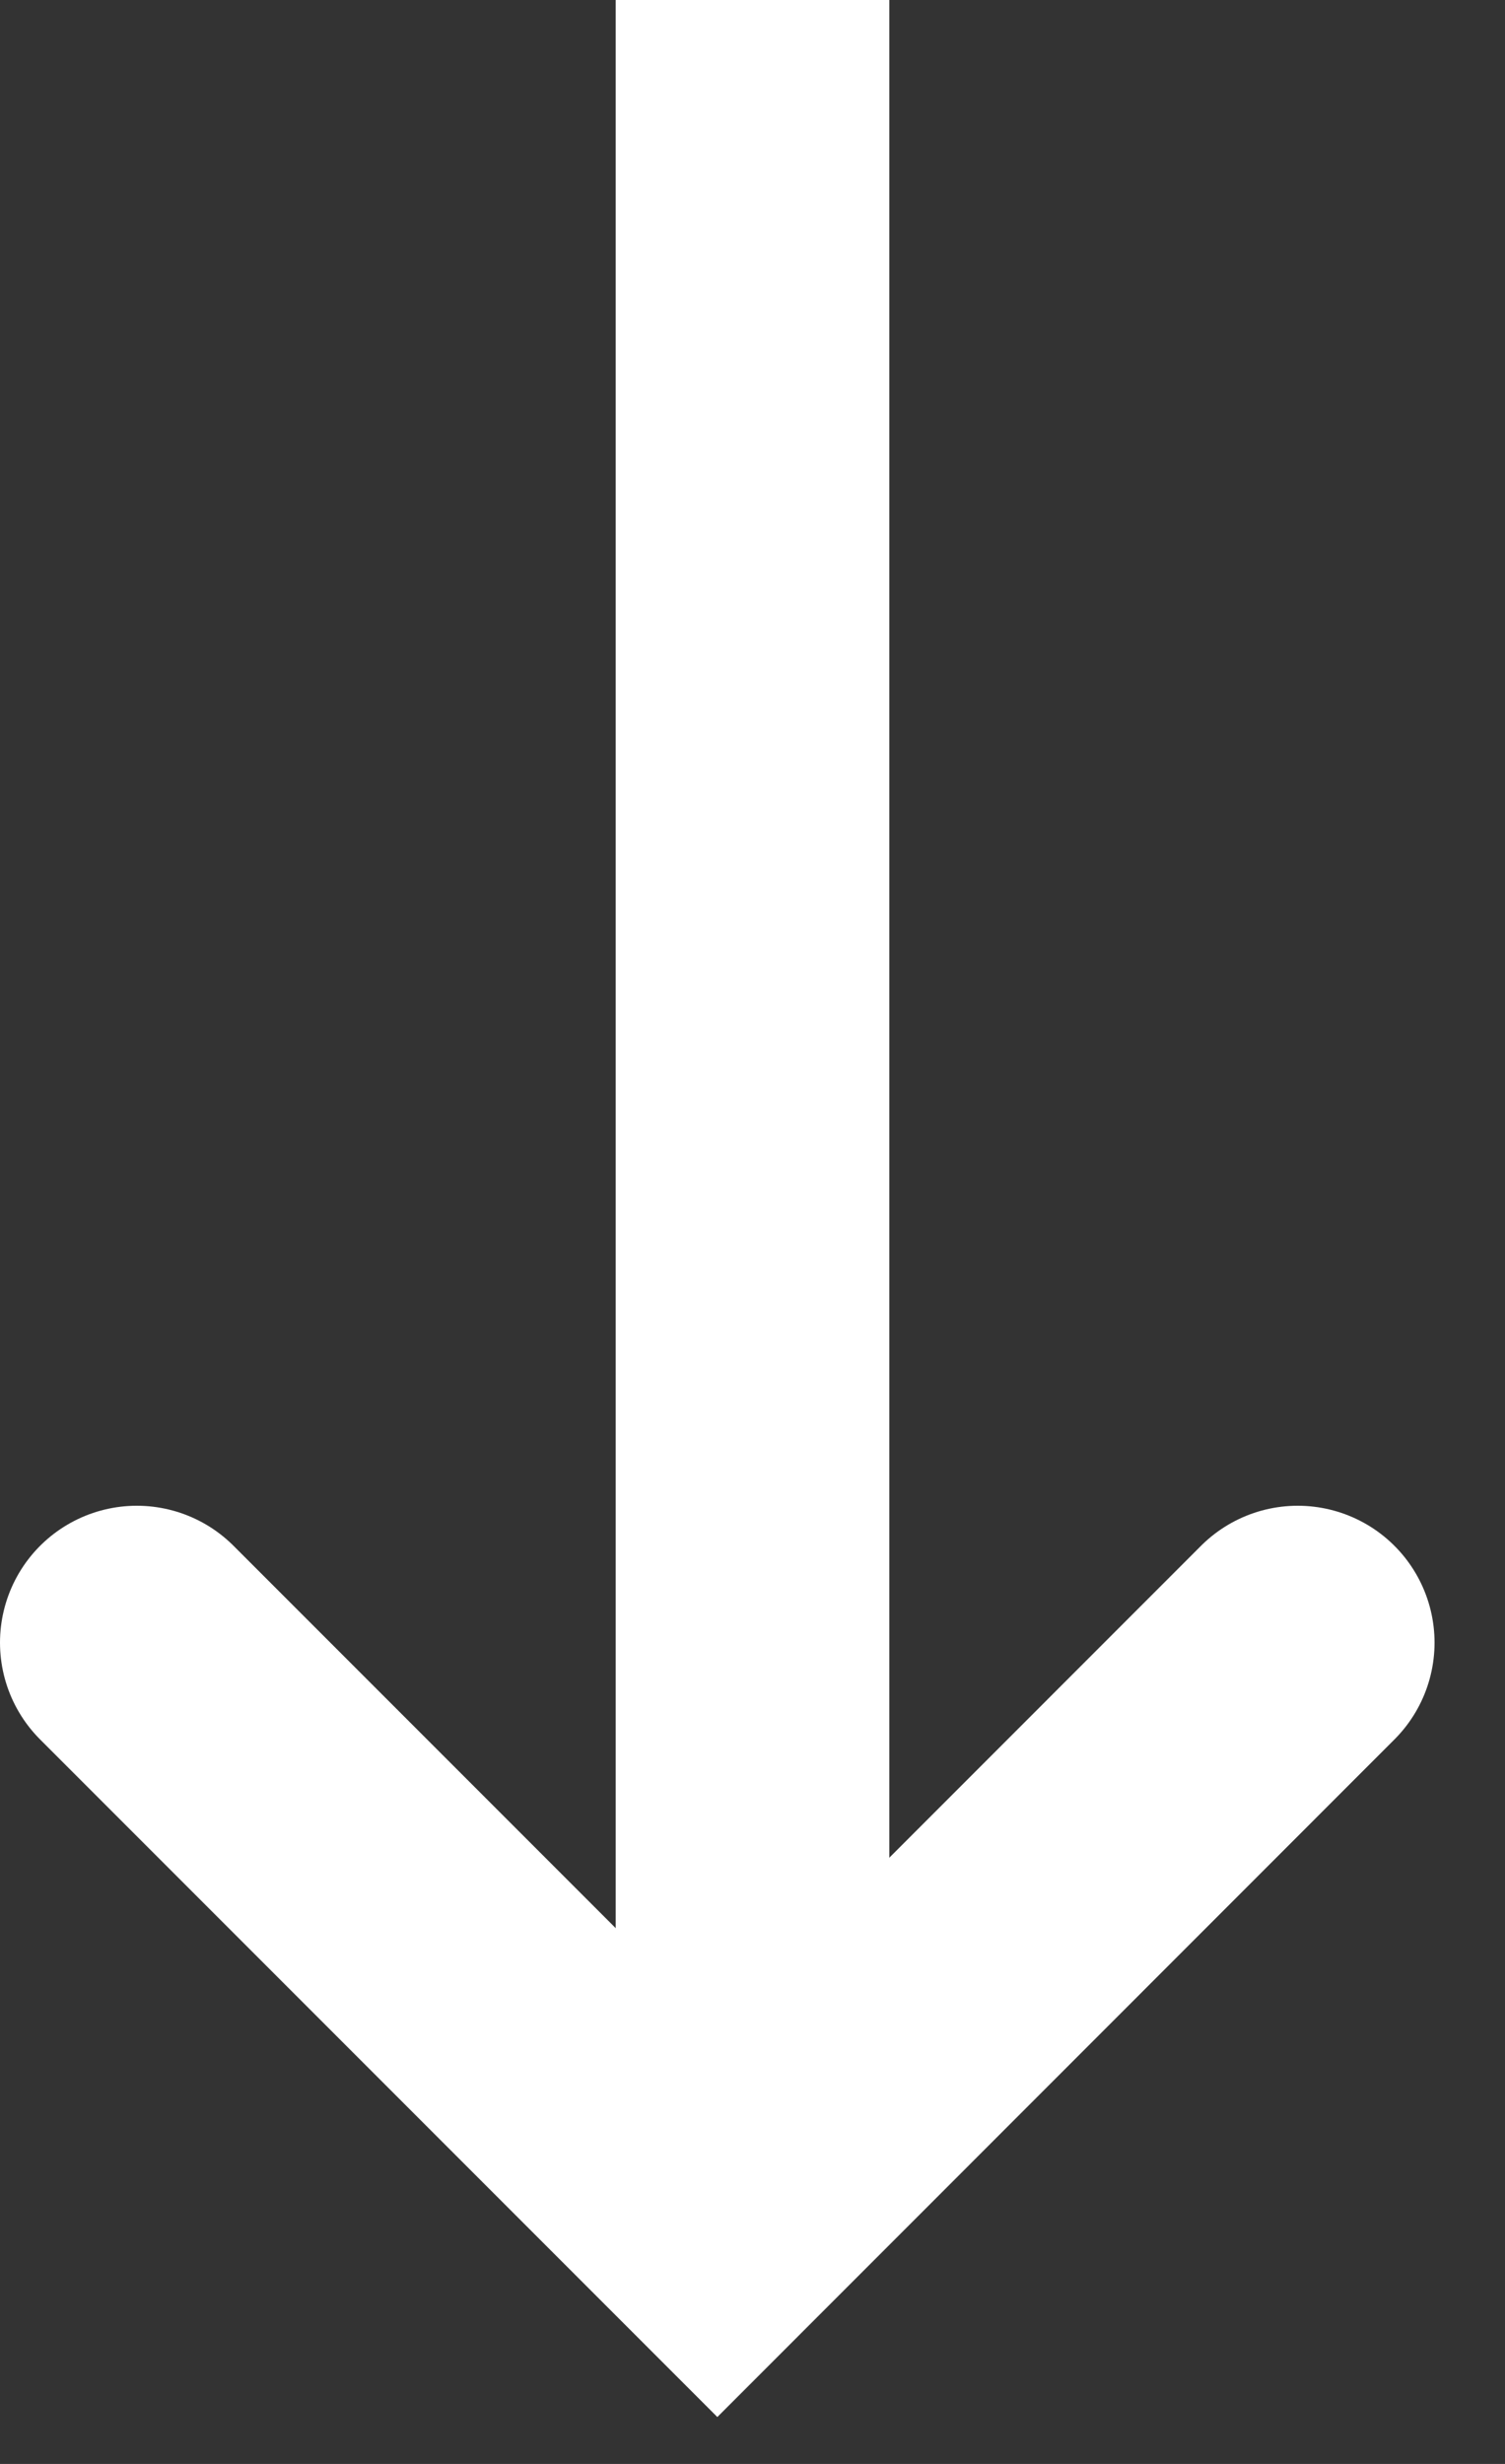
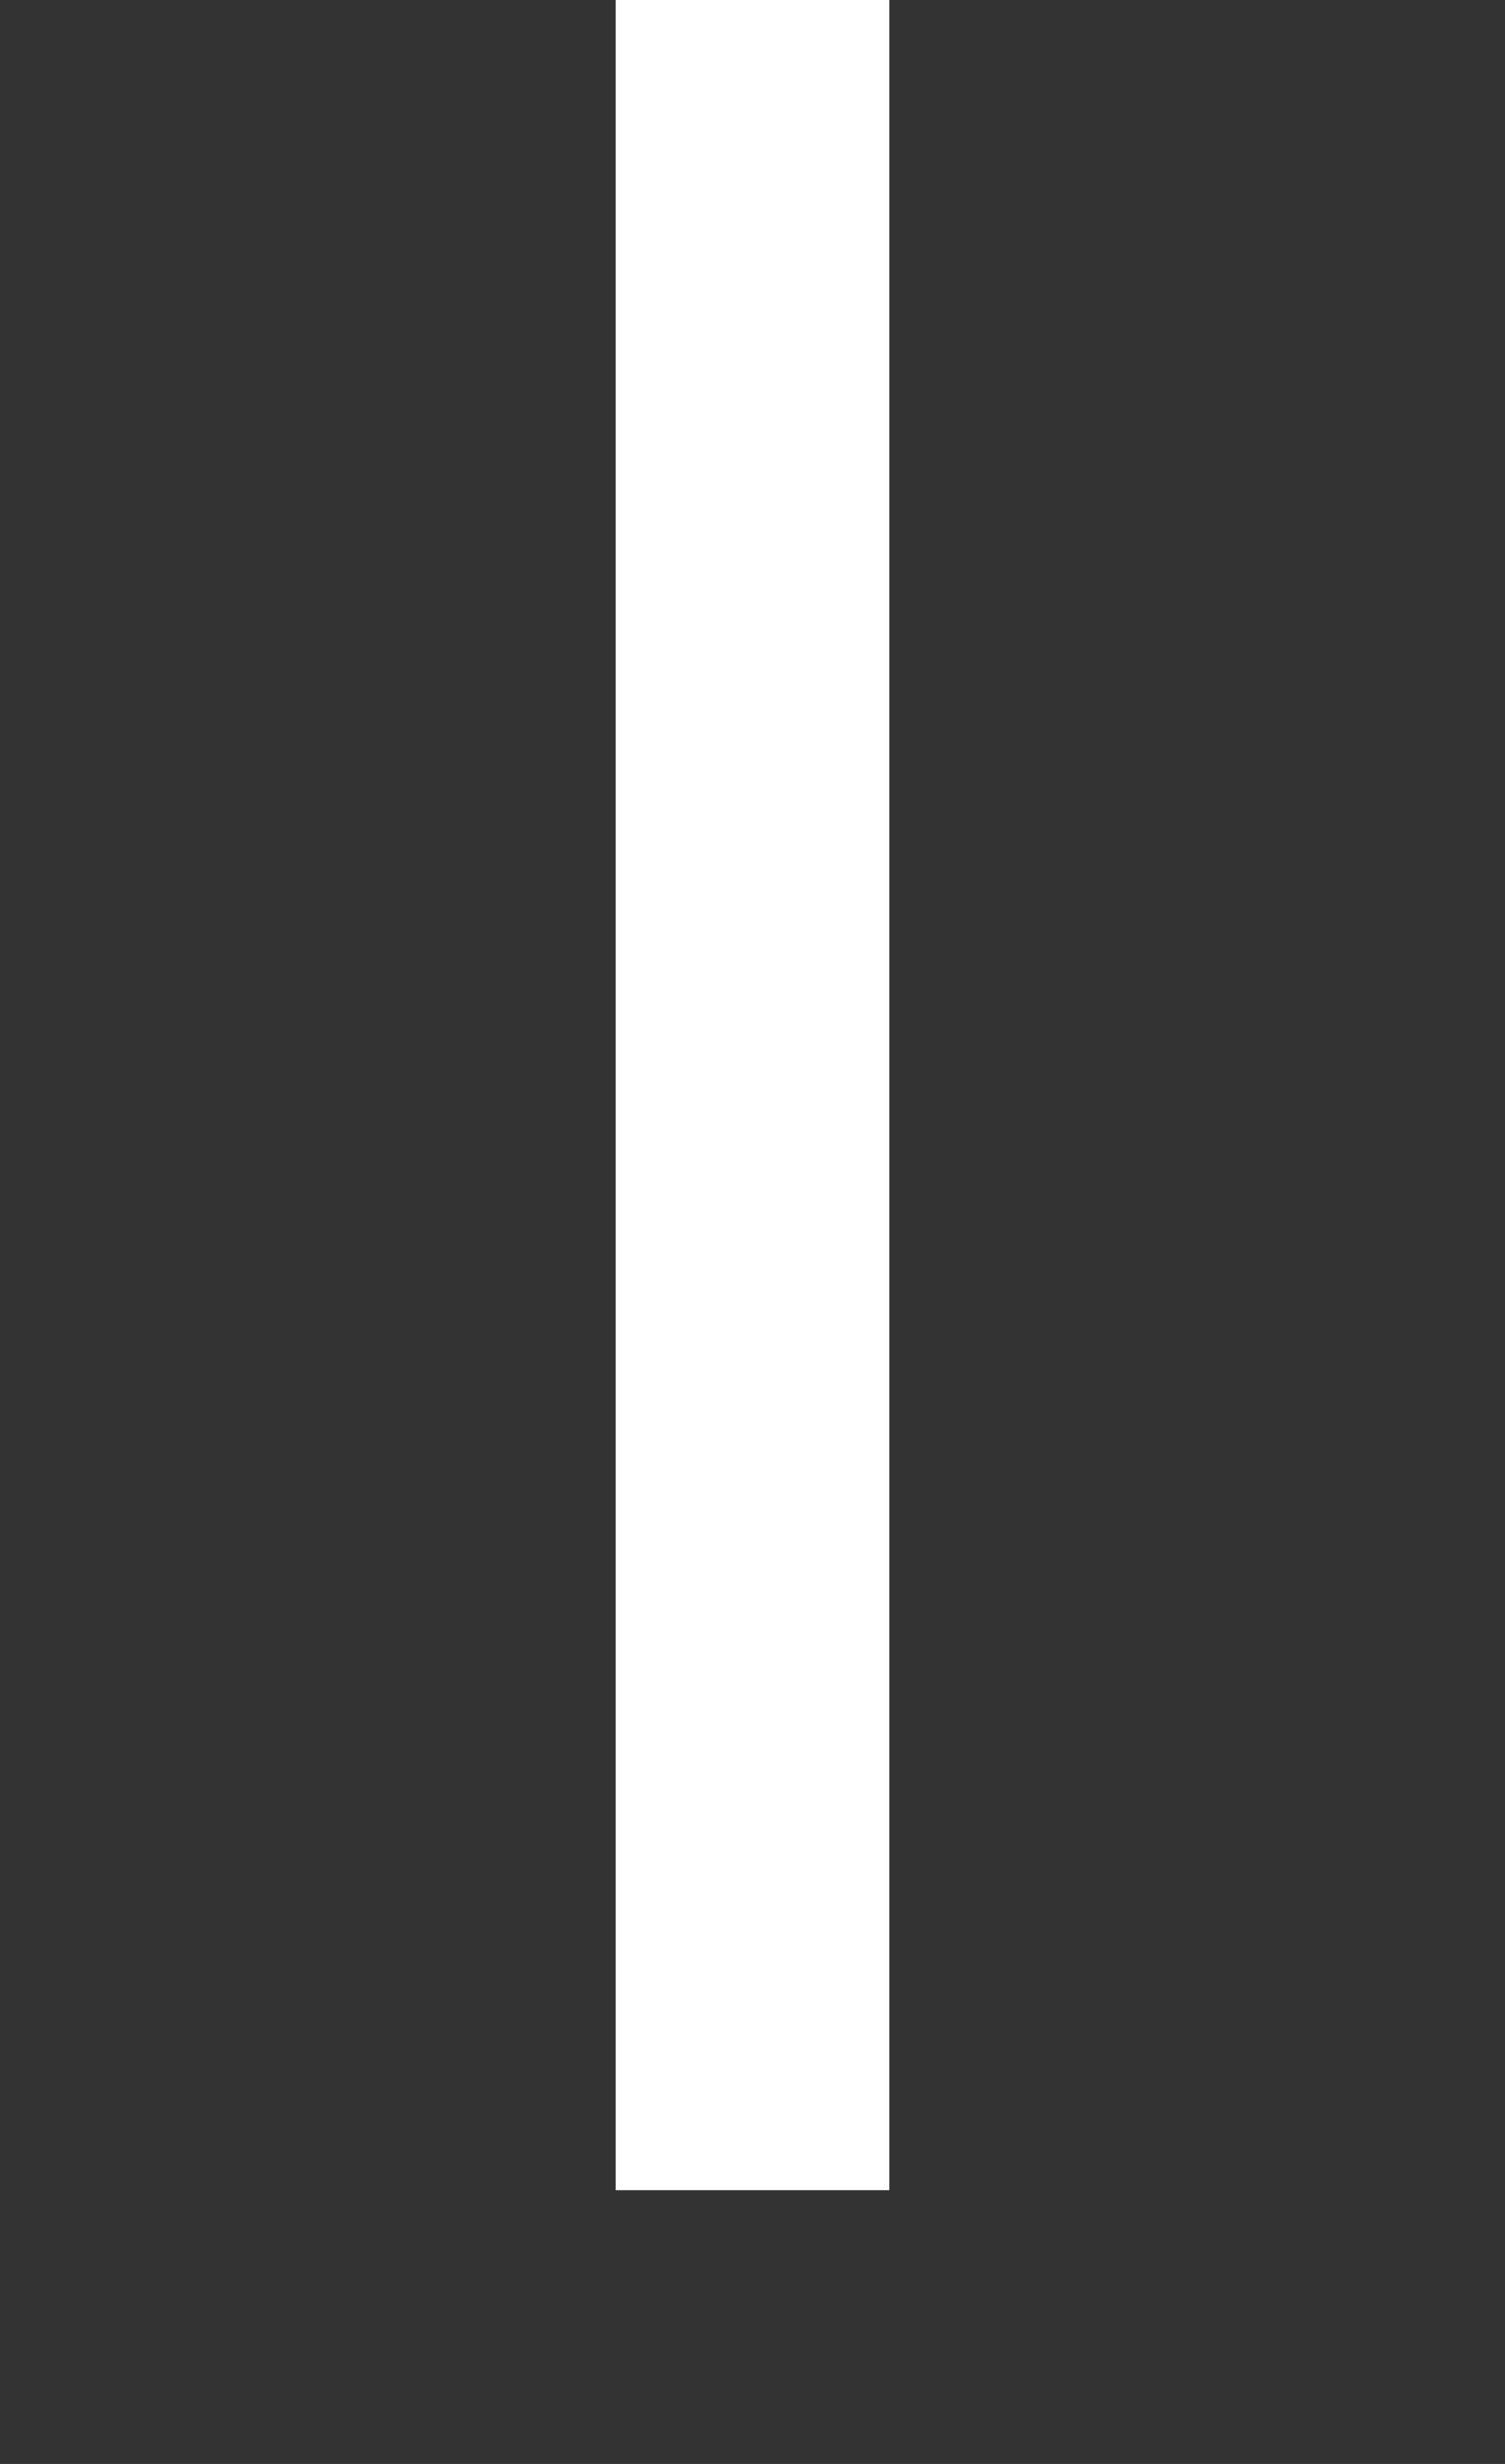
<svg xmlns="http://www.w3.org/2000/svg" width="11" height="18" viewBox="0 0 11 18" fill="none">
  <rect x="0" y="0" width="11" height="18" fill="#333333" stroke="none" />
  <rect x="4.5" width="2" height="16" fill="white" />
-   <path d="M1 12L5.243 16.243L9.485 12" stroke="white" stroke-width="2" stroke-linecap="round" />
</svg>